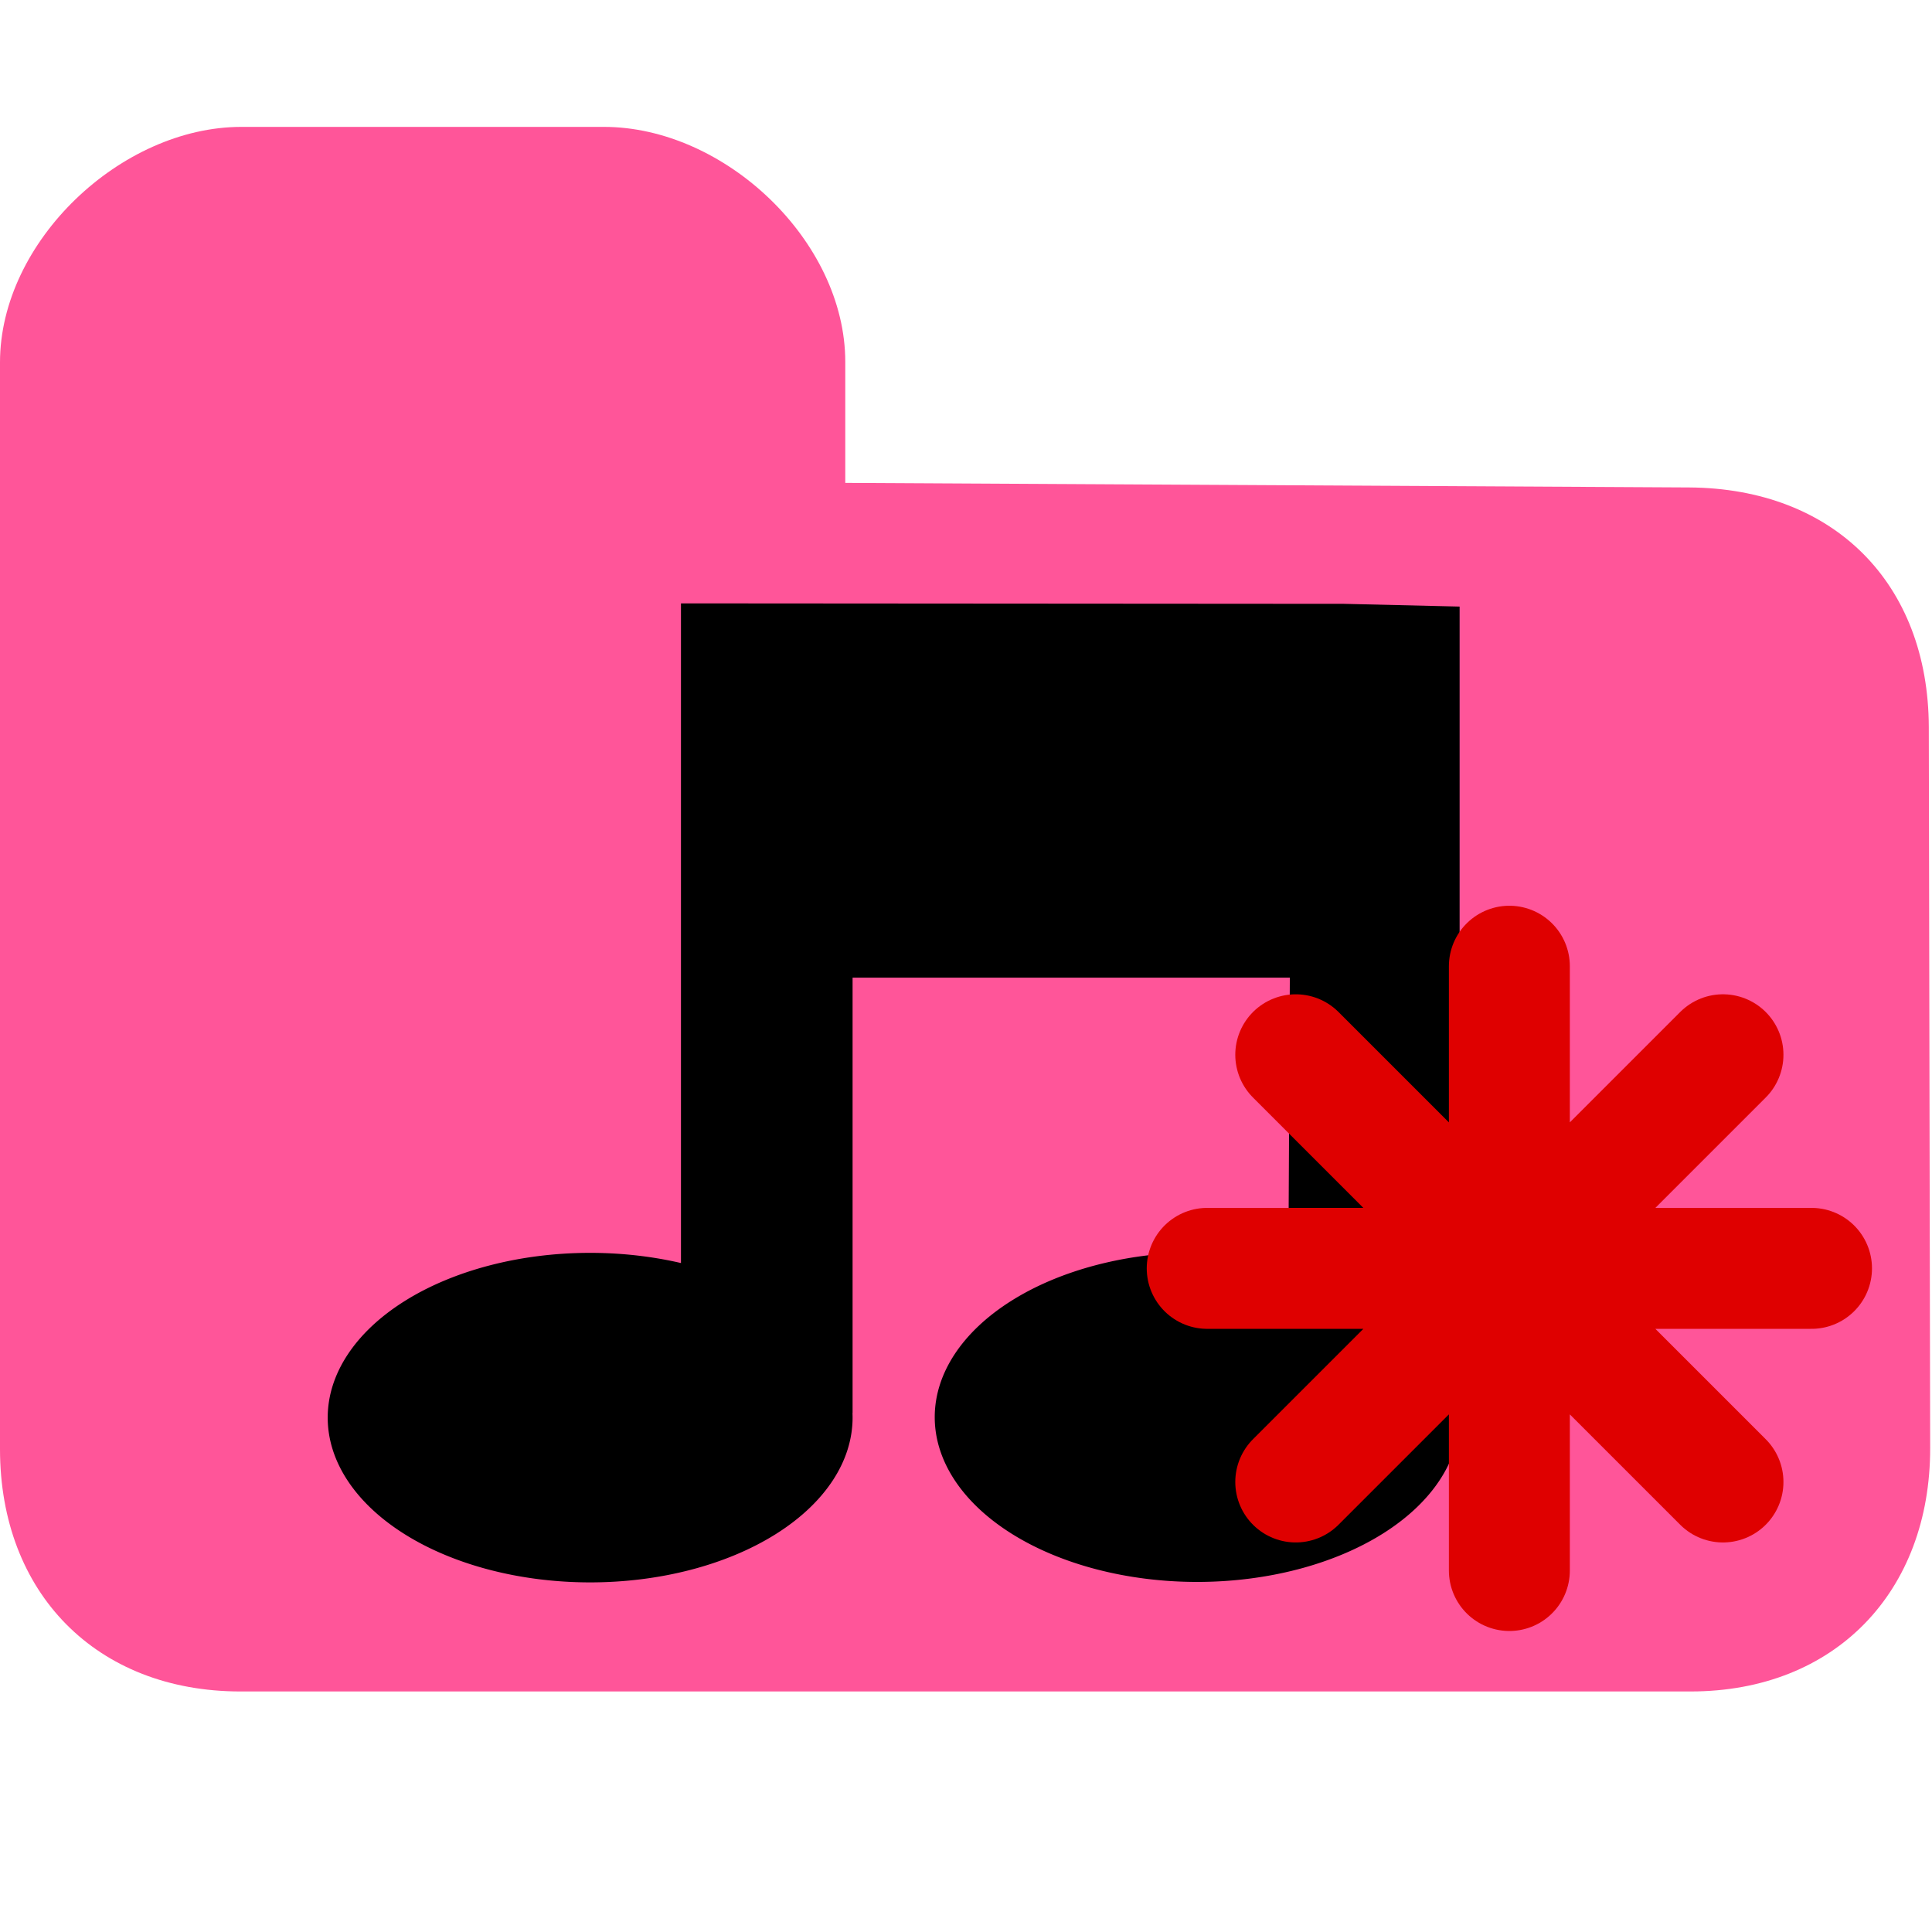
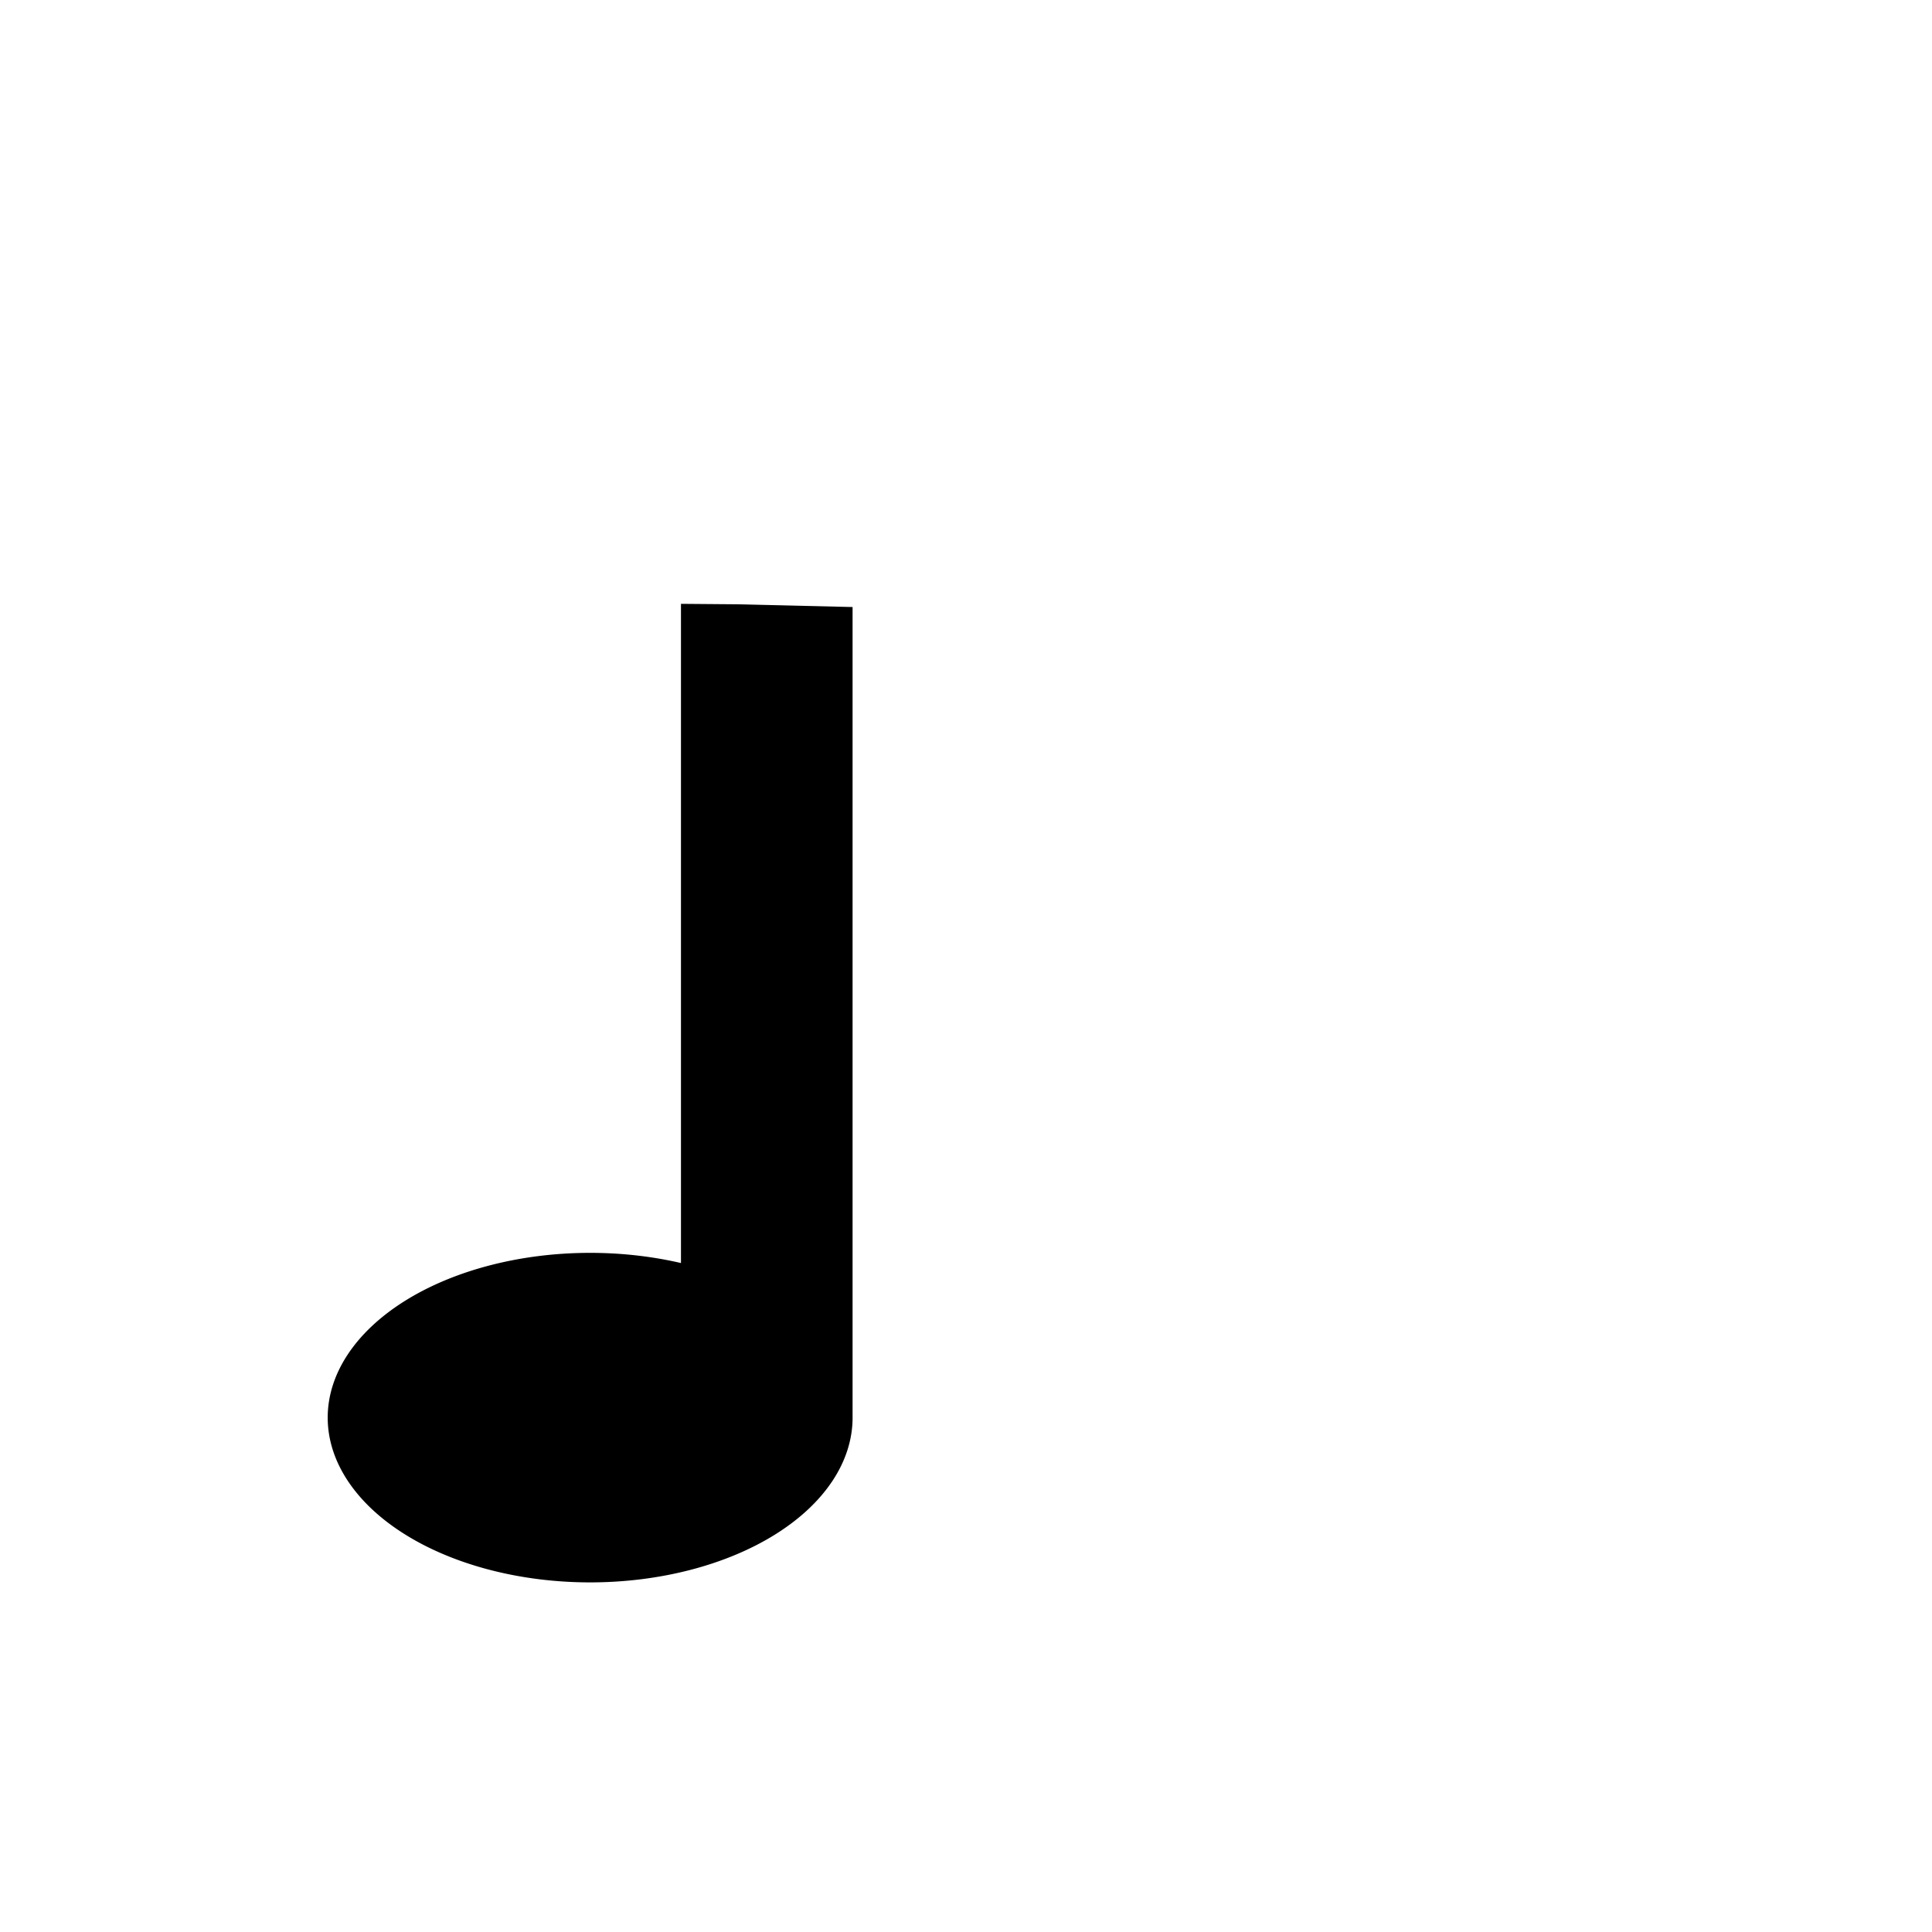
<svg xmlns="http://www.w3.org/2000/svg" xmlns:ns1="http://www.inkscape.org/namespaces/inkscape" xmlns:ns2="http://sodipodi.sourceforge.net/DTD/sodipodi-0.dtd" width="16" height="16" viewBox="0 0 4.233 4.233" id="svg2" version="1.1" ns1:version="0.92.2 2405546, 2018-03-11" ns2:docname="IconNewSongGroup.svg">
  <defs id="defs4" />
  <ns2:namedview id="base" pagecolor="#393939" bordercolor="#666666" borderopacity="1.0" ns1:pageopacity="0" ns1:pageshadow="2" ns1:zoom="29.730996" ns1:cx="3.0052979" ns1:cy="9.0045012" ns1:document-units="px" ns1:current-layer="layer1" showgrid="true" units="px" ns1:window-width="1260" ns1:window-height="787" ns1:window-x="0" ns1:window-y="40" ns1:window-maximized="0" showborder="false" objecttolerance="4" gridtolerance="4" guidetolerance="5">
    <ns1:grid type="xygrid" id="grid4173" empspacing="1" visible="false" />
  </ns2:namedview>
  <g ns1:label="Layer 1" ns1:groupmode="layer" id="layer1" transform="translate(0,-292.767)">
-     <path style="opacity:1;fill:#ff5599;fill-opacity:1;fill-rule:evenodd;stroke:none;stroke-width:1.676;stroke-miterlimit:4;stroke-dasharray:none;stroke-opacity:1" d="m 1.323,293.045 c 0.265,0 0.529,0.25 0.529,0.515 l 0,0.265 1.849,0.01 c 0.317,0.002 0.524,0.21 0.525,0.525 l 0.003,1.579 c 6.239e-4,0.315 -0.208,0.534 -0.525,0.534 l -3.177,0 C 0.211,296.473 0,296.257 0,295.942 c 4.054e-5,-0.823 0,-2.381 0,-2.381 0,-0.265 0.265,-0.516 0.529,-0.516 z" id="rect4141" ns1:connector-curvature="0" ns2:nodetypes="cccssssscccc" />
-     <path ns1:connector-curvature="0" id="path868" style="fill:#000000;fill-opacity:1;stroke:none;stroke-width:0.265;stroke-miterlimit:4;stroke-dasharray:none" d="m 1.868,295.873 a 0.575,0.361 0 0 1 -0.575,0.361 0.575,0.361 0 0 1 -0.575,-0.361 0.575,0.361 0 0 1 0.575,-0.361 0.575,0.361 0 0 1 0.575,0.361 z m 1.33,-0.001 a 0.575,0.361 0 0 1 -0.575,0.361 0.575,0.361 0 0 1 -0.575,-0.361 0.575,0.361 0 0 1 0.575,-0.361 0.575,0.361 0 0 1 0.575,0.361 z m -0.253,-1.782 0.253,0.006 v 1.776 c -0.218,0.07 -0.287,-0.017 -0.376,-0.168 l 0.004,-0.795 H 1.868 v 0.954 c -0.232,-0.008 -0.237,-0.143 -0.376,-0.225 v -1.549 z" />
-     <path id="path5323" style="fill:#ff0000;fill-rule:evenodd;stroke:#df0000;stroke-width:0.265;stroke-linecap:round;stroke-linejoin:miter;stroke-miterlimit:4;stroke-dasharray:none;stroke-opacity:1" d="m 2.839,295.078 0.936,0.936 m -0.936,-1e-5 0.936,-0.936 m -1.13,0.468 1.324,0 m -0.662,0.662 0,-1.324" />
+     <path ns1:connector-curvature="0" id="path868" style="fill:#000000;fill-opacity:1;stroke:none;stroke-width:0.265;stroke-miterlimit:4;stroke-dasharray:none" d="m 1.868,295.873 a 0.575,0.361 0 0 1 -0.575,0.361 0.575,0.361 0 0 1 -0.575,-0.361 0.575,0.361 0 0 1 0.575,-0.361 0.575,0.361 0 0 1 0.575,0.361 z a 0.575,0.361 0 0 1 -0.575,0.361 0.575,0.361 0 0 1 -0.575,-0.361 0.575,0.361 0 0 1 0.575,-0.361 0.575,0.361 0 0 1 0.575,0.361 z m -0.253,-1.782 0.253,0.006 v 1.776 c -0.218,0.07 -0.287,-0.017 -0.376,-0.168 l 0.004,-0.795 H 1.868 v 0.954 c -0.232,-0.008 -0.237,-0.143 -0.376,-0.225 v -1.549 z" />
  </g>
</svg>